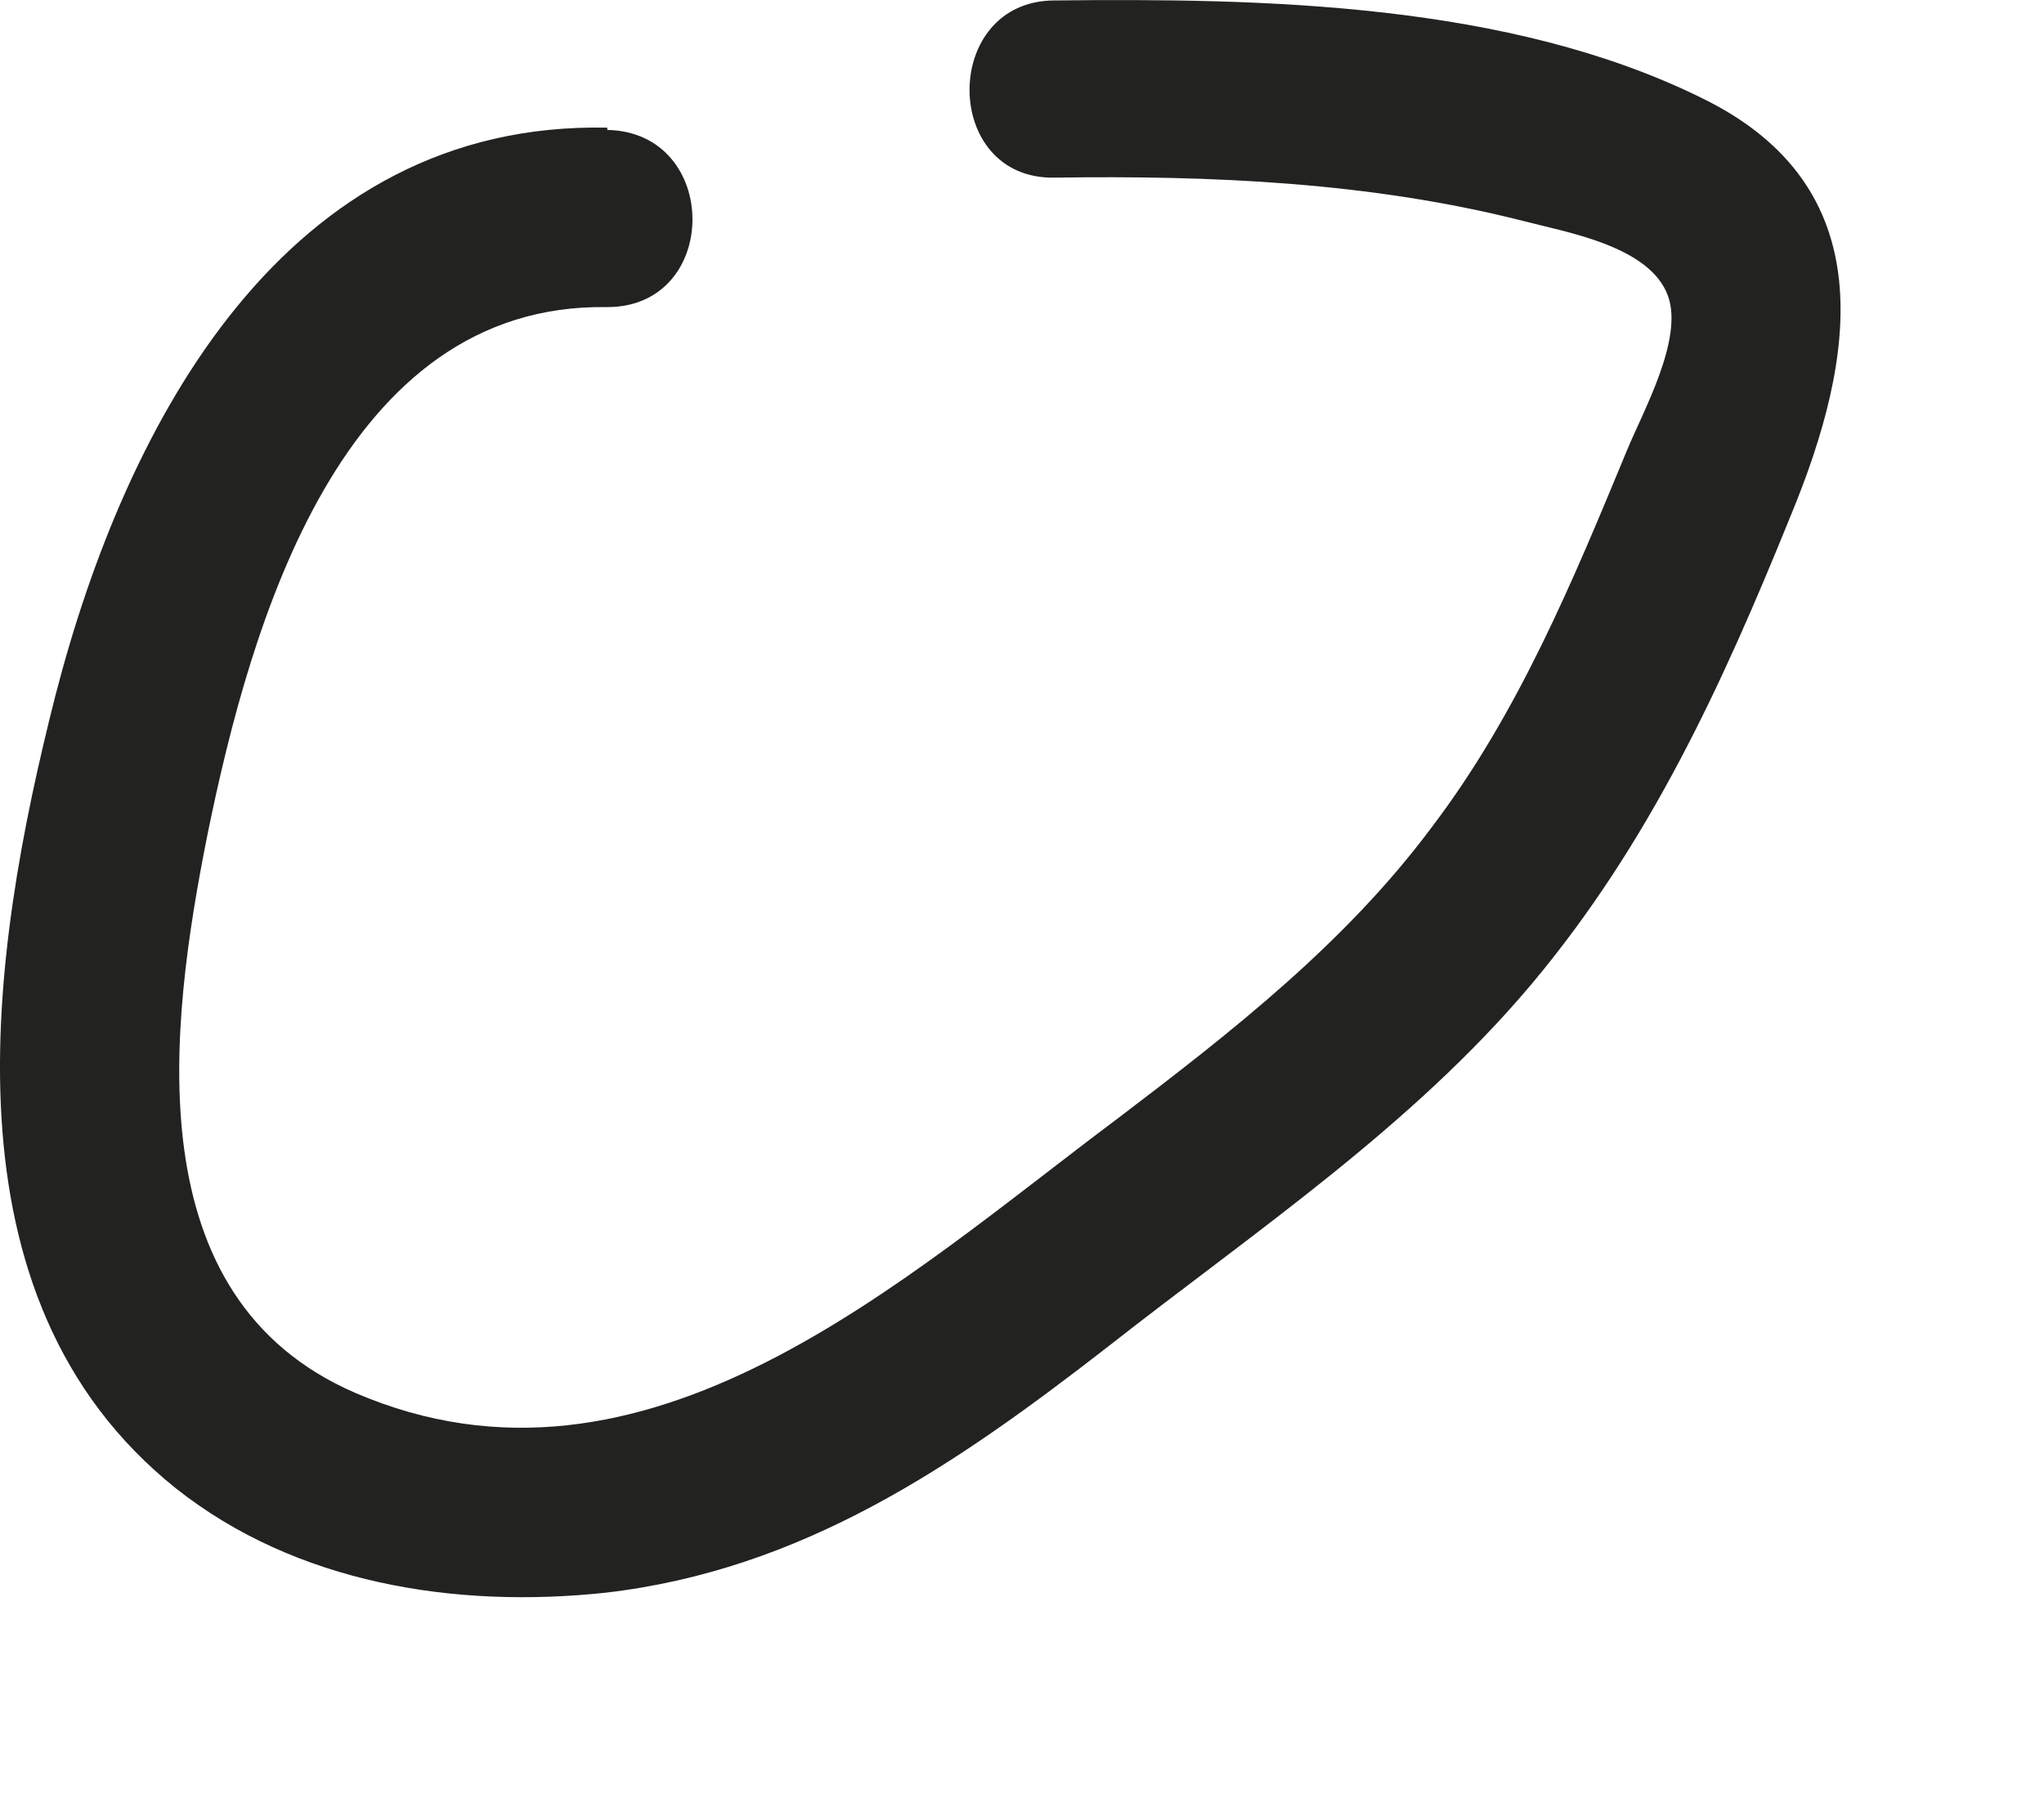
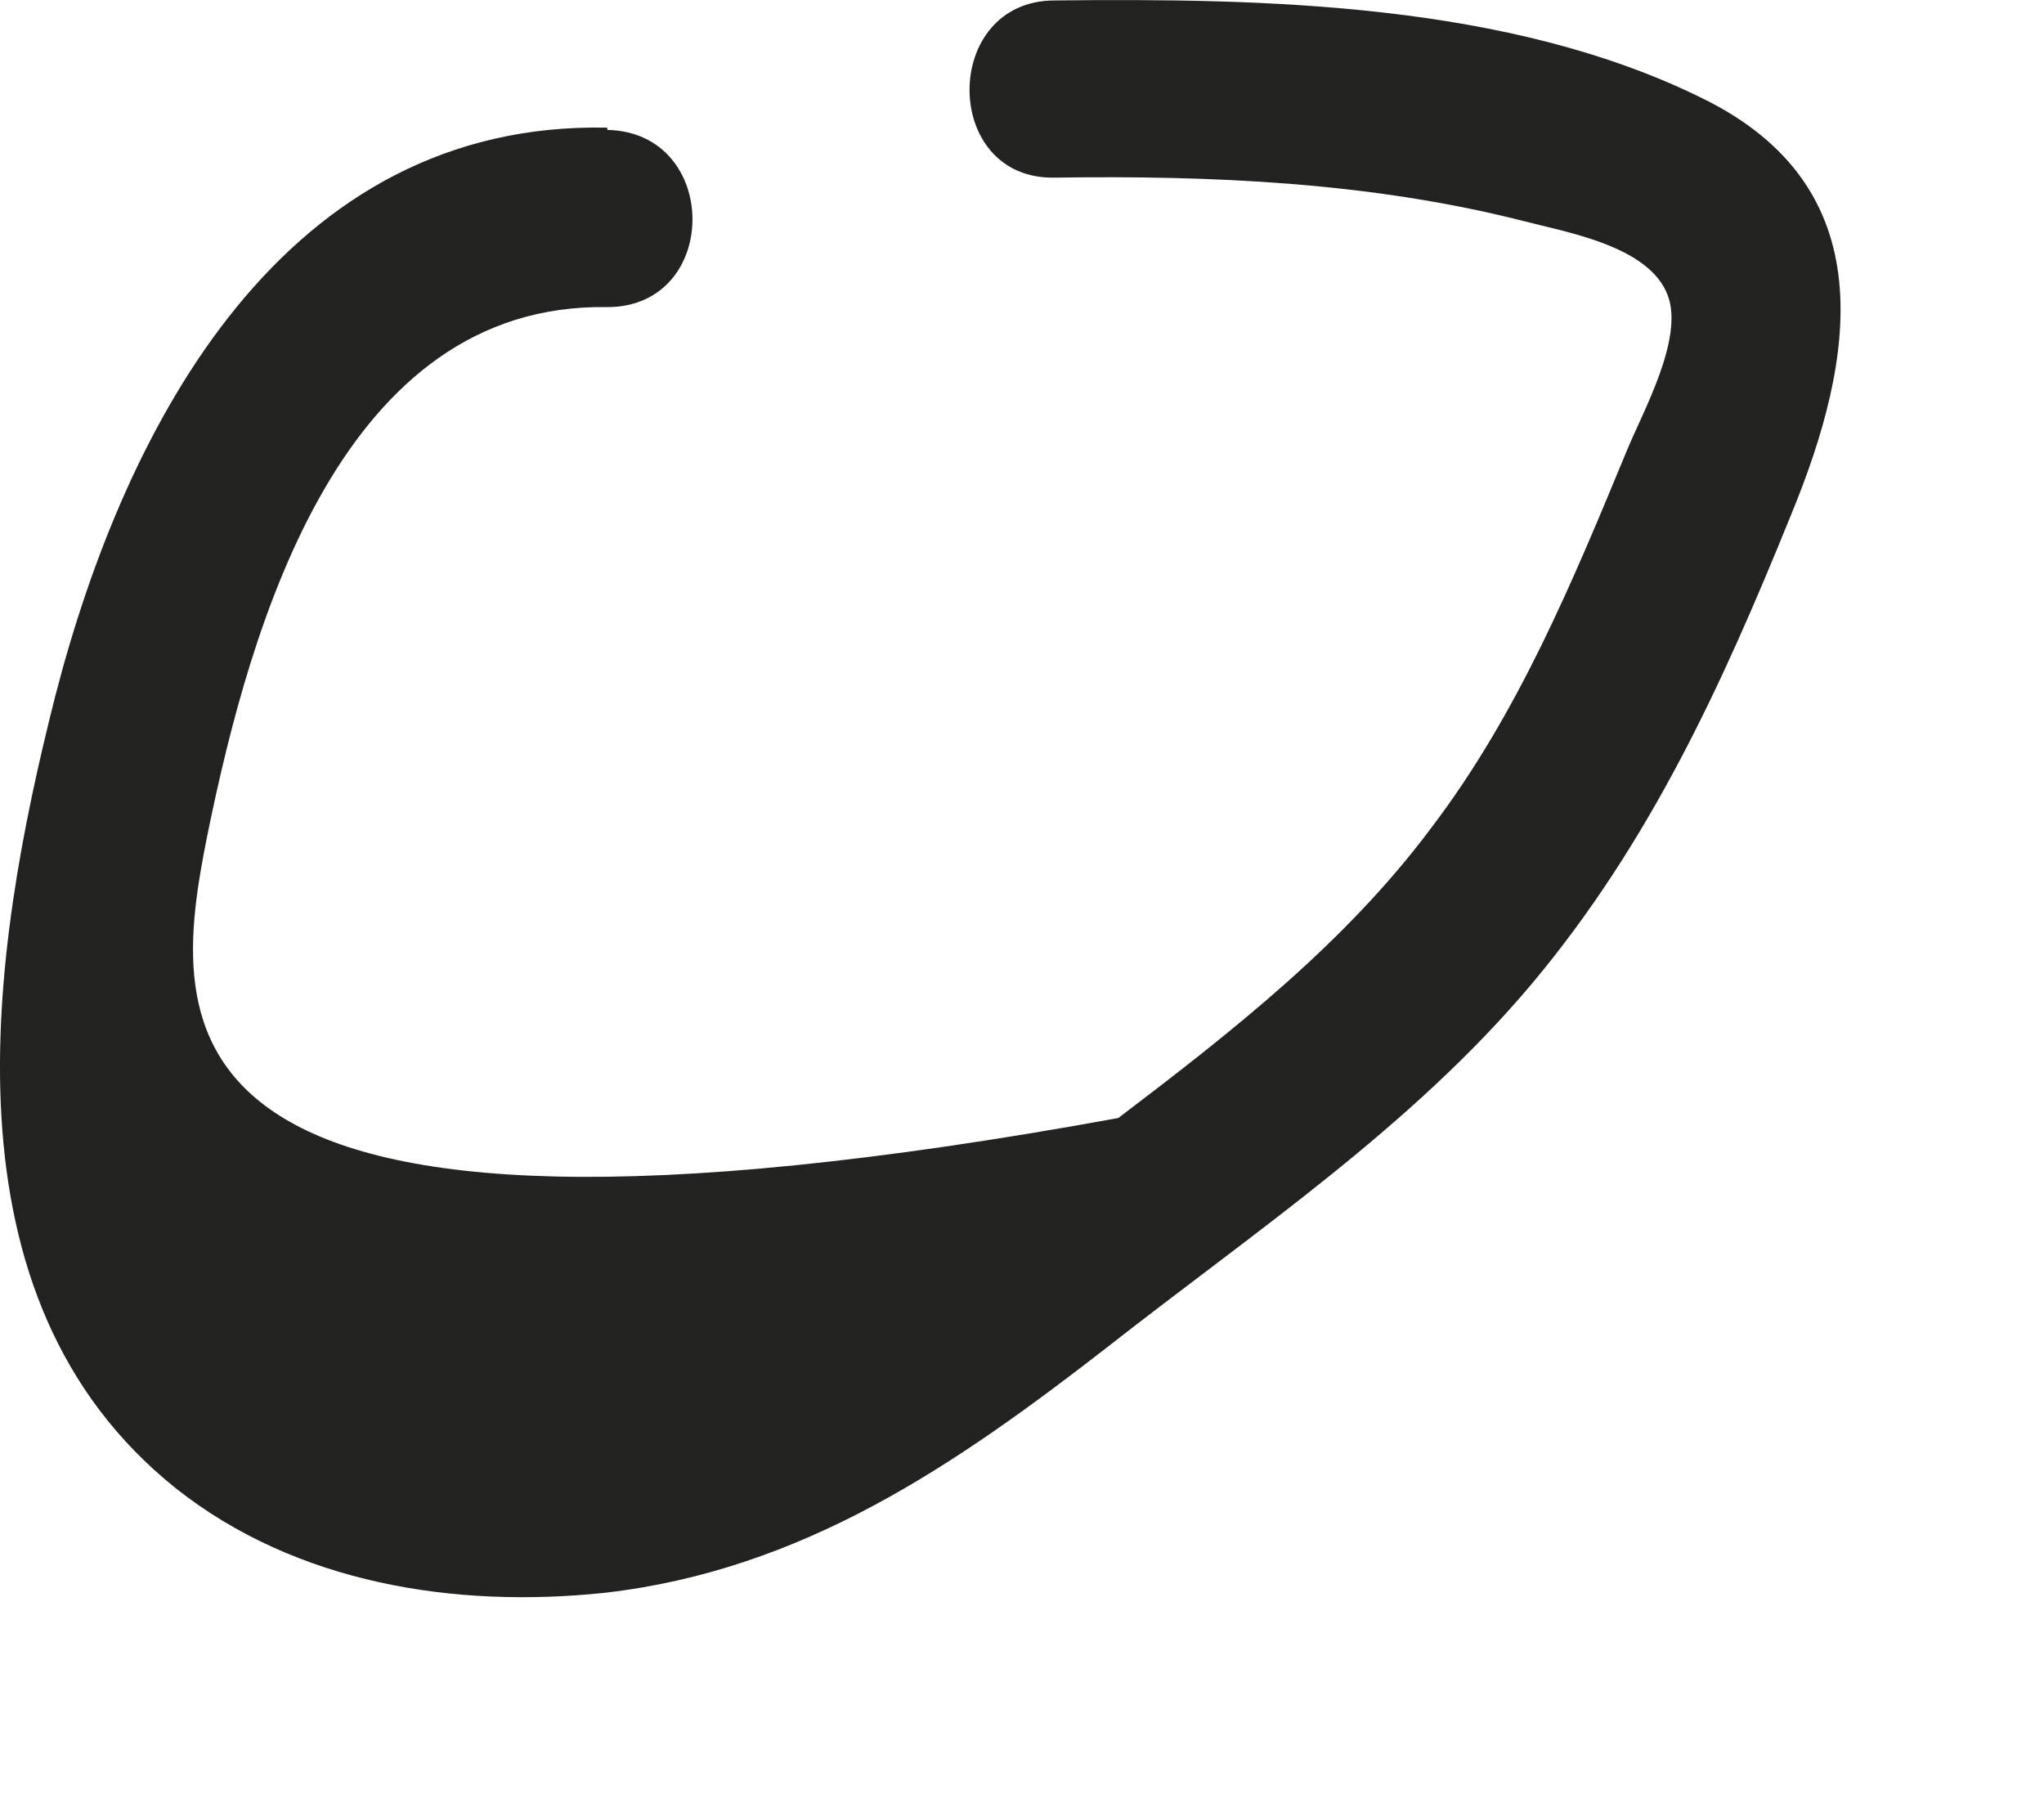
<svg xmlns="http://www.w3.org/2000/svg" fill="none" height="100%" overflow="visible" preserveAspectRatio="none" style="display: block;" viewBox="0 0 9 8" width="100%">
-   <path d="M2.674 0.562C1.254 0.532 0.554 1.862 0.244 3.062C-0.046 4.202 -0.276 5.712 0.774 6.552C1.304 6.972 2.004 7.082 2.664 7.012C3.534 6.912 4.204 6.452 4.874 5.932C5.524 5.422 6.214 4.962 6.744 4.332C7.264 3.712 7.584 3.012 7.884 2.272C8.174 1.572 8.294 0.822 7.494 0.432C6.644 0.012 5.564 -0.008 4.644 0.002C4.144 0.002 4.144 0.792 4.644 0.782C5.334 0.772 6.034 0.802 6.704 0.972C6.894 1.022 7.264 1.082 7.344 1.302C7.414 1.492 7.234 1.812 7.164 1.982C6.924 2.562 6.684 3.142 6.304 3.642C5.924 4.152 5.424 4.542 4.924 4.922C3.974 5.632 2.844 6.682 1.564 6.132C0.594 5.712 0.744 4.522 0.914 3.672C1.104 2.742 1.504 1.332 2.674 1.352C3.174 1.352 3.174 0.582 2.674 0.572V0.562Z" fill="#222221" id="Vector" />
+   <path d="M2.674 0.562C1.254 0.532 0.554 1.862 0.244 3.062C-0.046 4.202 -0.276 5.712 0.774 6.552C1.304 6.972 2.004 7.082 2.664 7.012C3.534 6.912 4.204 6.452 4.874 5.932C5.524 5.422 6.214 4.962 6.744 4.332C7.264 3.712 7.584 3.012 7.884 2.272C8.174 1.572 8.294 0.822 7.494 0.432C6.644 0.012 5.564 -0.008 4.644 0.002C4.144 0.002 4.144 0.792 4.644 0.782C5.334 0.772 6.034 0.802 6.704 0.972C6.894 1.022 7.264 1.082 7.344 1.302C7.414 1.492 7.234 1.812 7.164 1.982C6.924 2.562 6.684 3.142 6.304 3.642C5.924 4.152 5.424 4.542 4.924 4.922C0.594 5.712 0.744 4.522 0.914 3.672C1.104 2.742 1.504 1.332 2.674 1.352C3.174 1.352 3.174 0.582 2.674 0.572V0.562Z" fill="#222221" id="Vector" />
</svg>